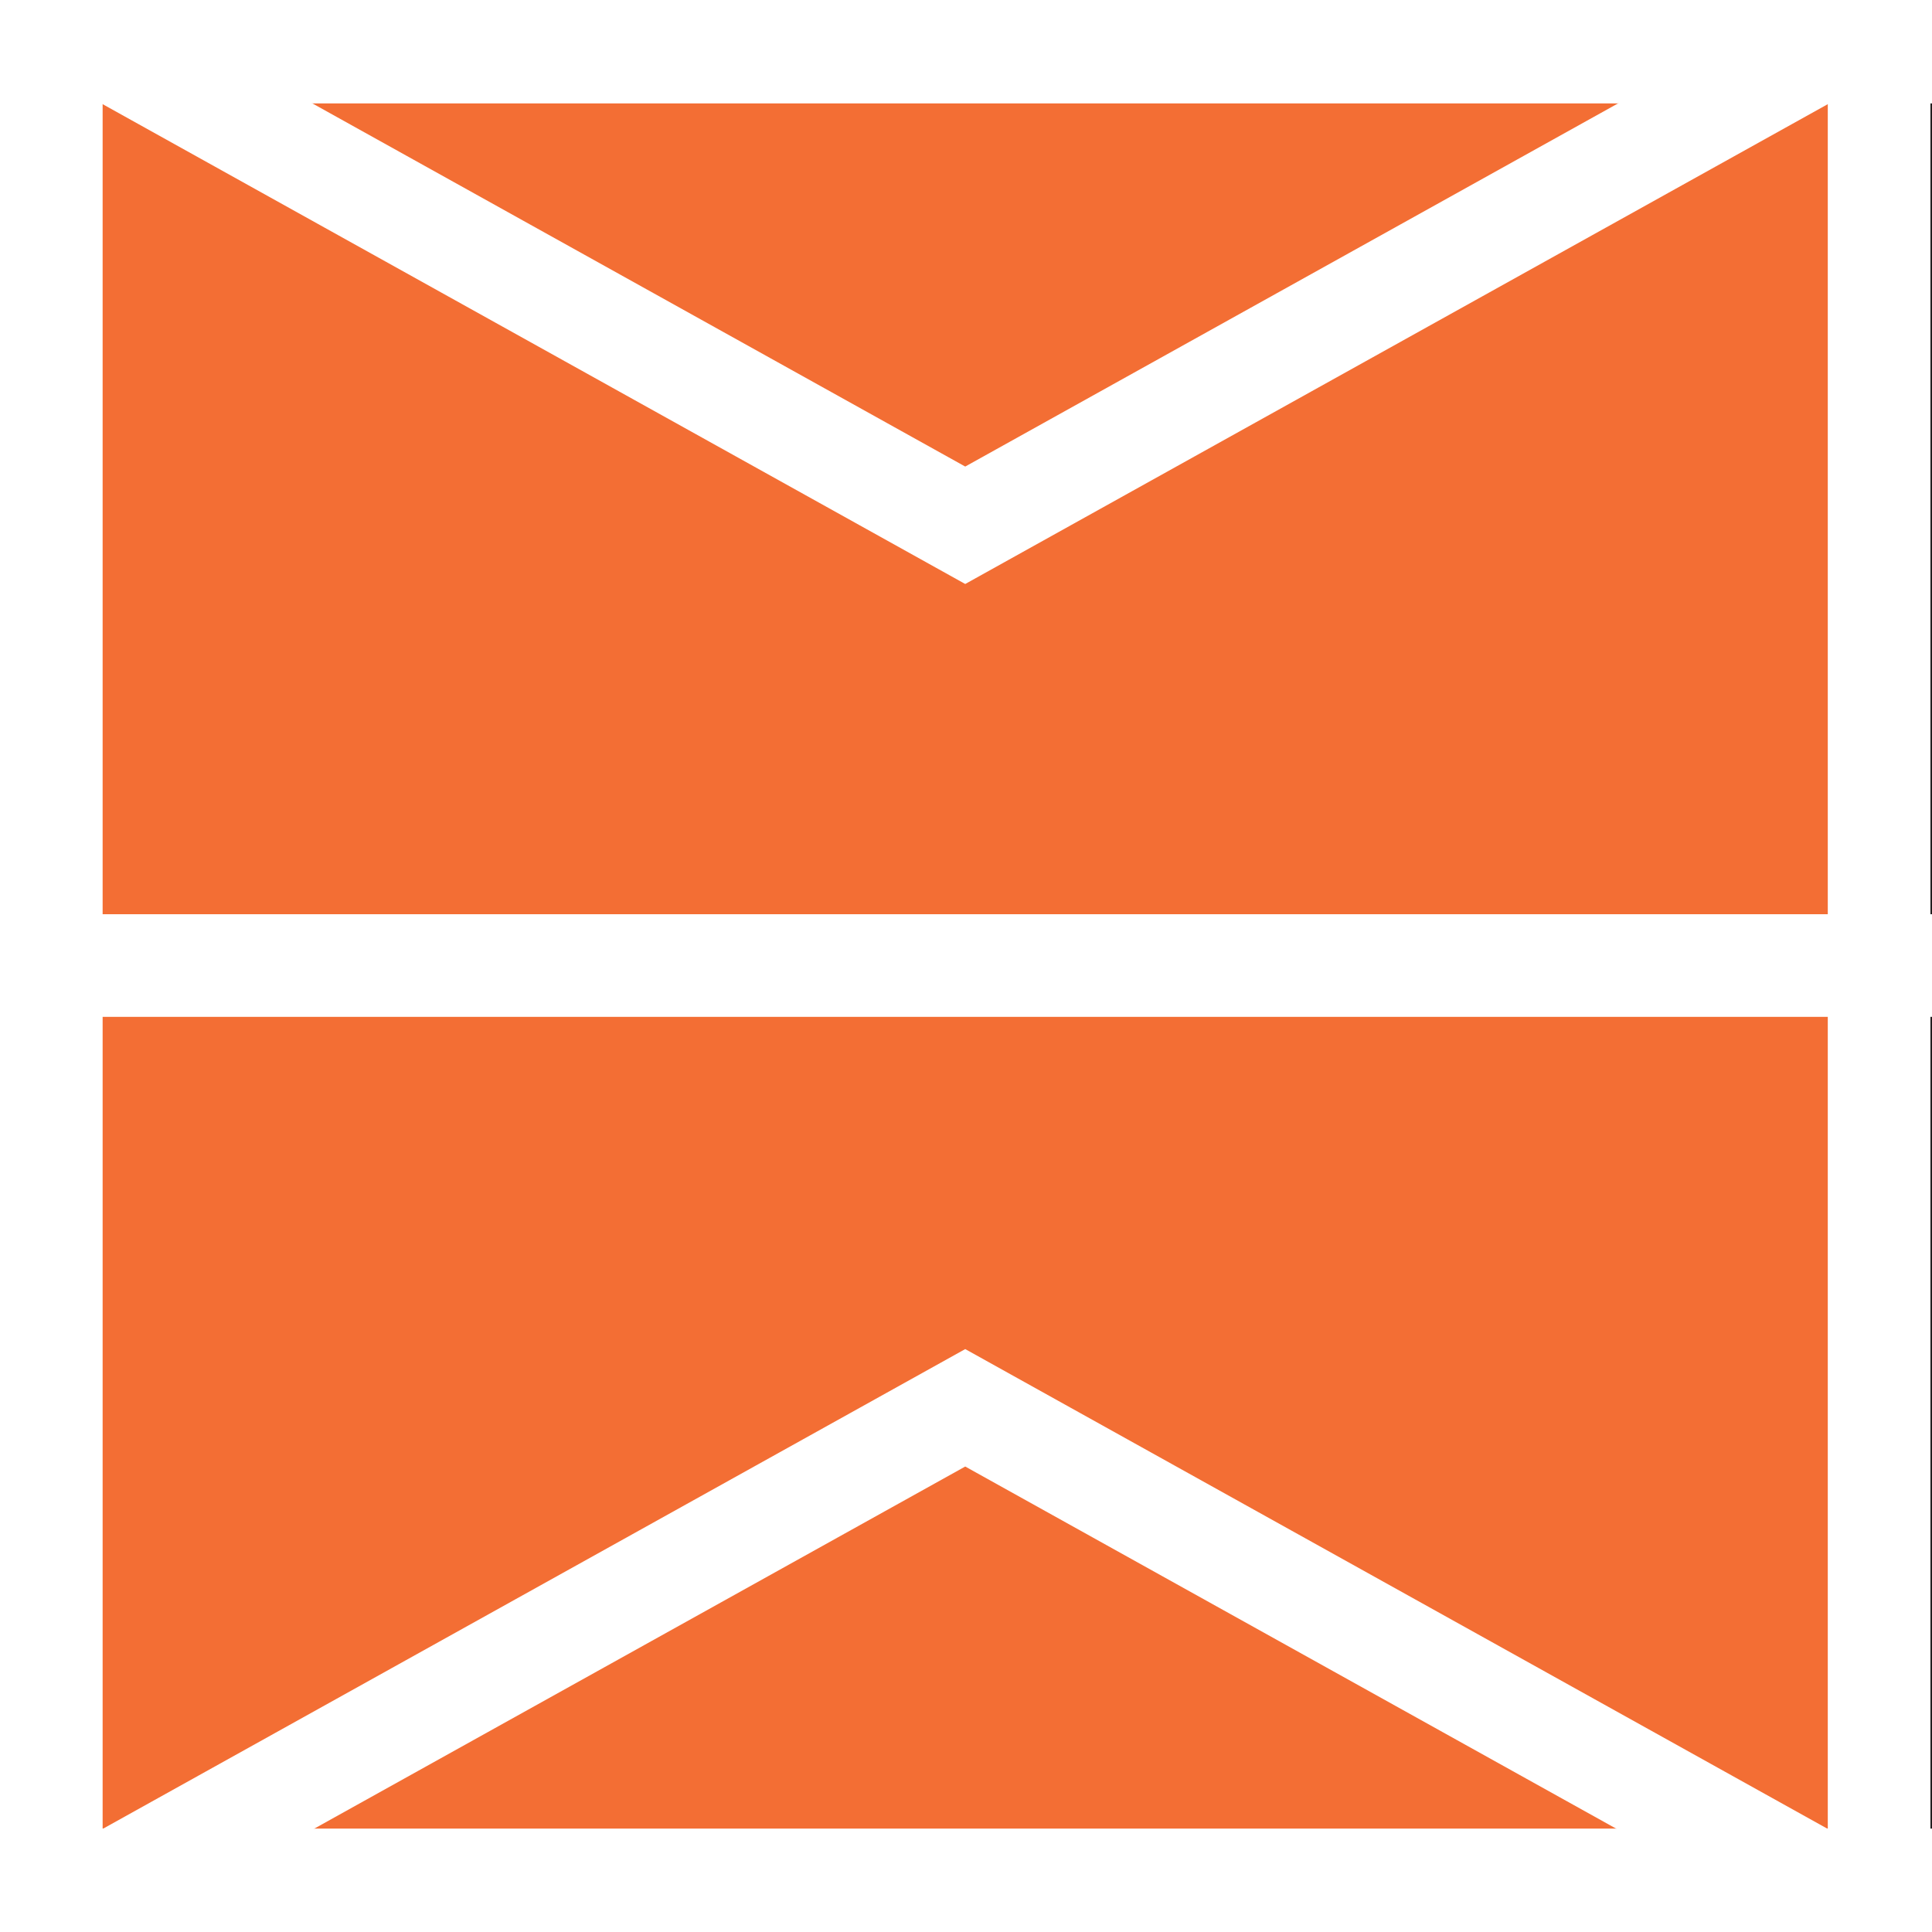
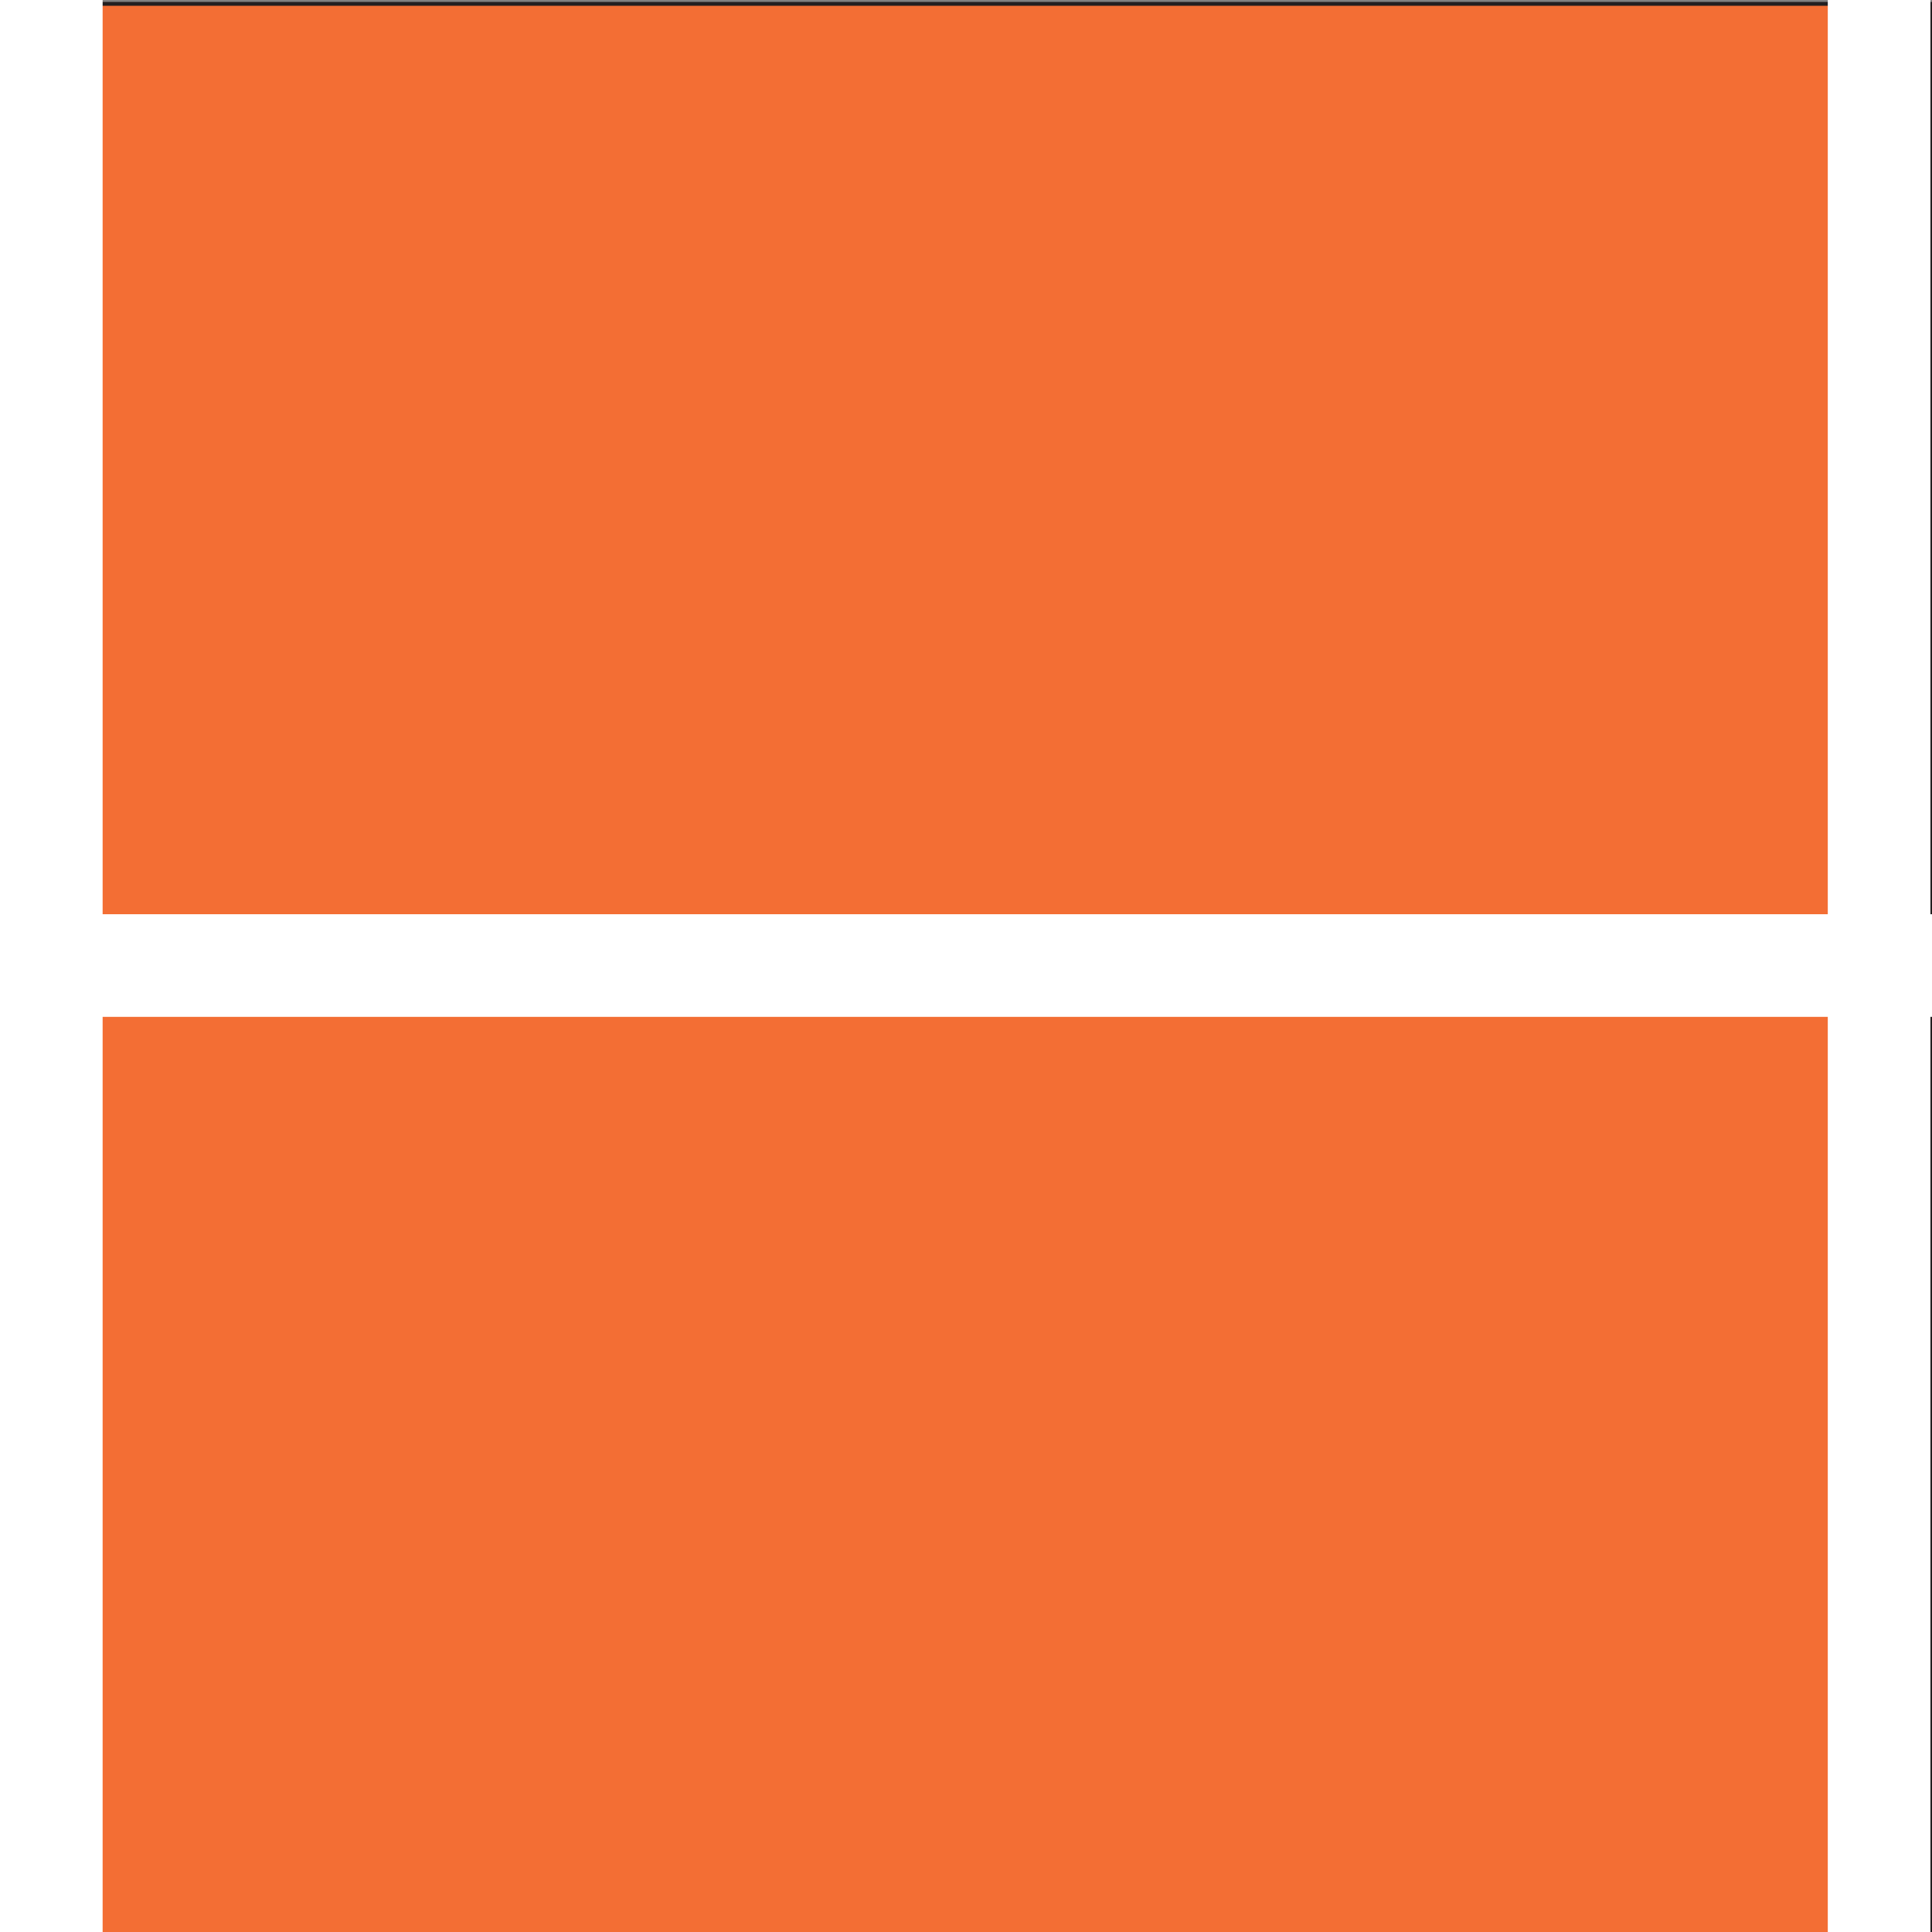
<svg xmlns="http://www.w3.org/2000/svg" id="Layer_1" data-name="Layer 1" viewBox="0 0 500 500">
  <rect x="0" y="0" width="500" height="500" fill="#808080" stroke="none" />
  <defs>
    <style>
      .cls-1 {
        fill: #fff;
      }

      .cls-2 {
        fill: #f36e34;
        stroke: #231f20;
      }

      .cls-2, .cls-3 {
        stroke-miterlimit: 10;
      }

      .cls-3 {
        fill: none;
        stroke: #fff;
        stroke-width: 26.56px;
      }
    </style>
  </defs>
  <rect class="cls-2" y="1" width="500" height="500" />
  <rect class="cls-1" width="26.56" height="500" />
  <rect class="cls-1" x="473.03" width="26.56" height="500" />
-   <rect class="cls-1" x="236.72" y="236.52" width="26.56" height="500" transform="translate(-236.52 736.52) rotate(-90)" />
-   <rect class="cls-1" x="236.72" y="-236.52" width="26.56" height="500" transform="translate(236.52 263.48) rotate(-90)" />
  <rect class="cls-1" x="236.72" y="-.12" width="26.56" height="500" transform="translate(.12 499.88) rotate(-90)" />
-   <polygon class="cls-3" points="249.8 364.34 473.03 488.52 26.56 488.52 249.8 364.34" />
-   <polygon class="cls-3" points="249.8 135.94 473.03 11.76 26.56 11.76 249.8 135.94" />
</svg>